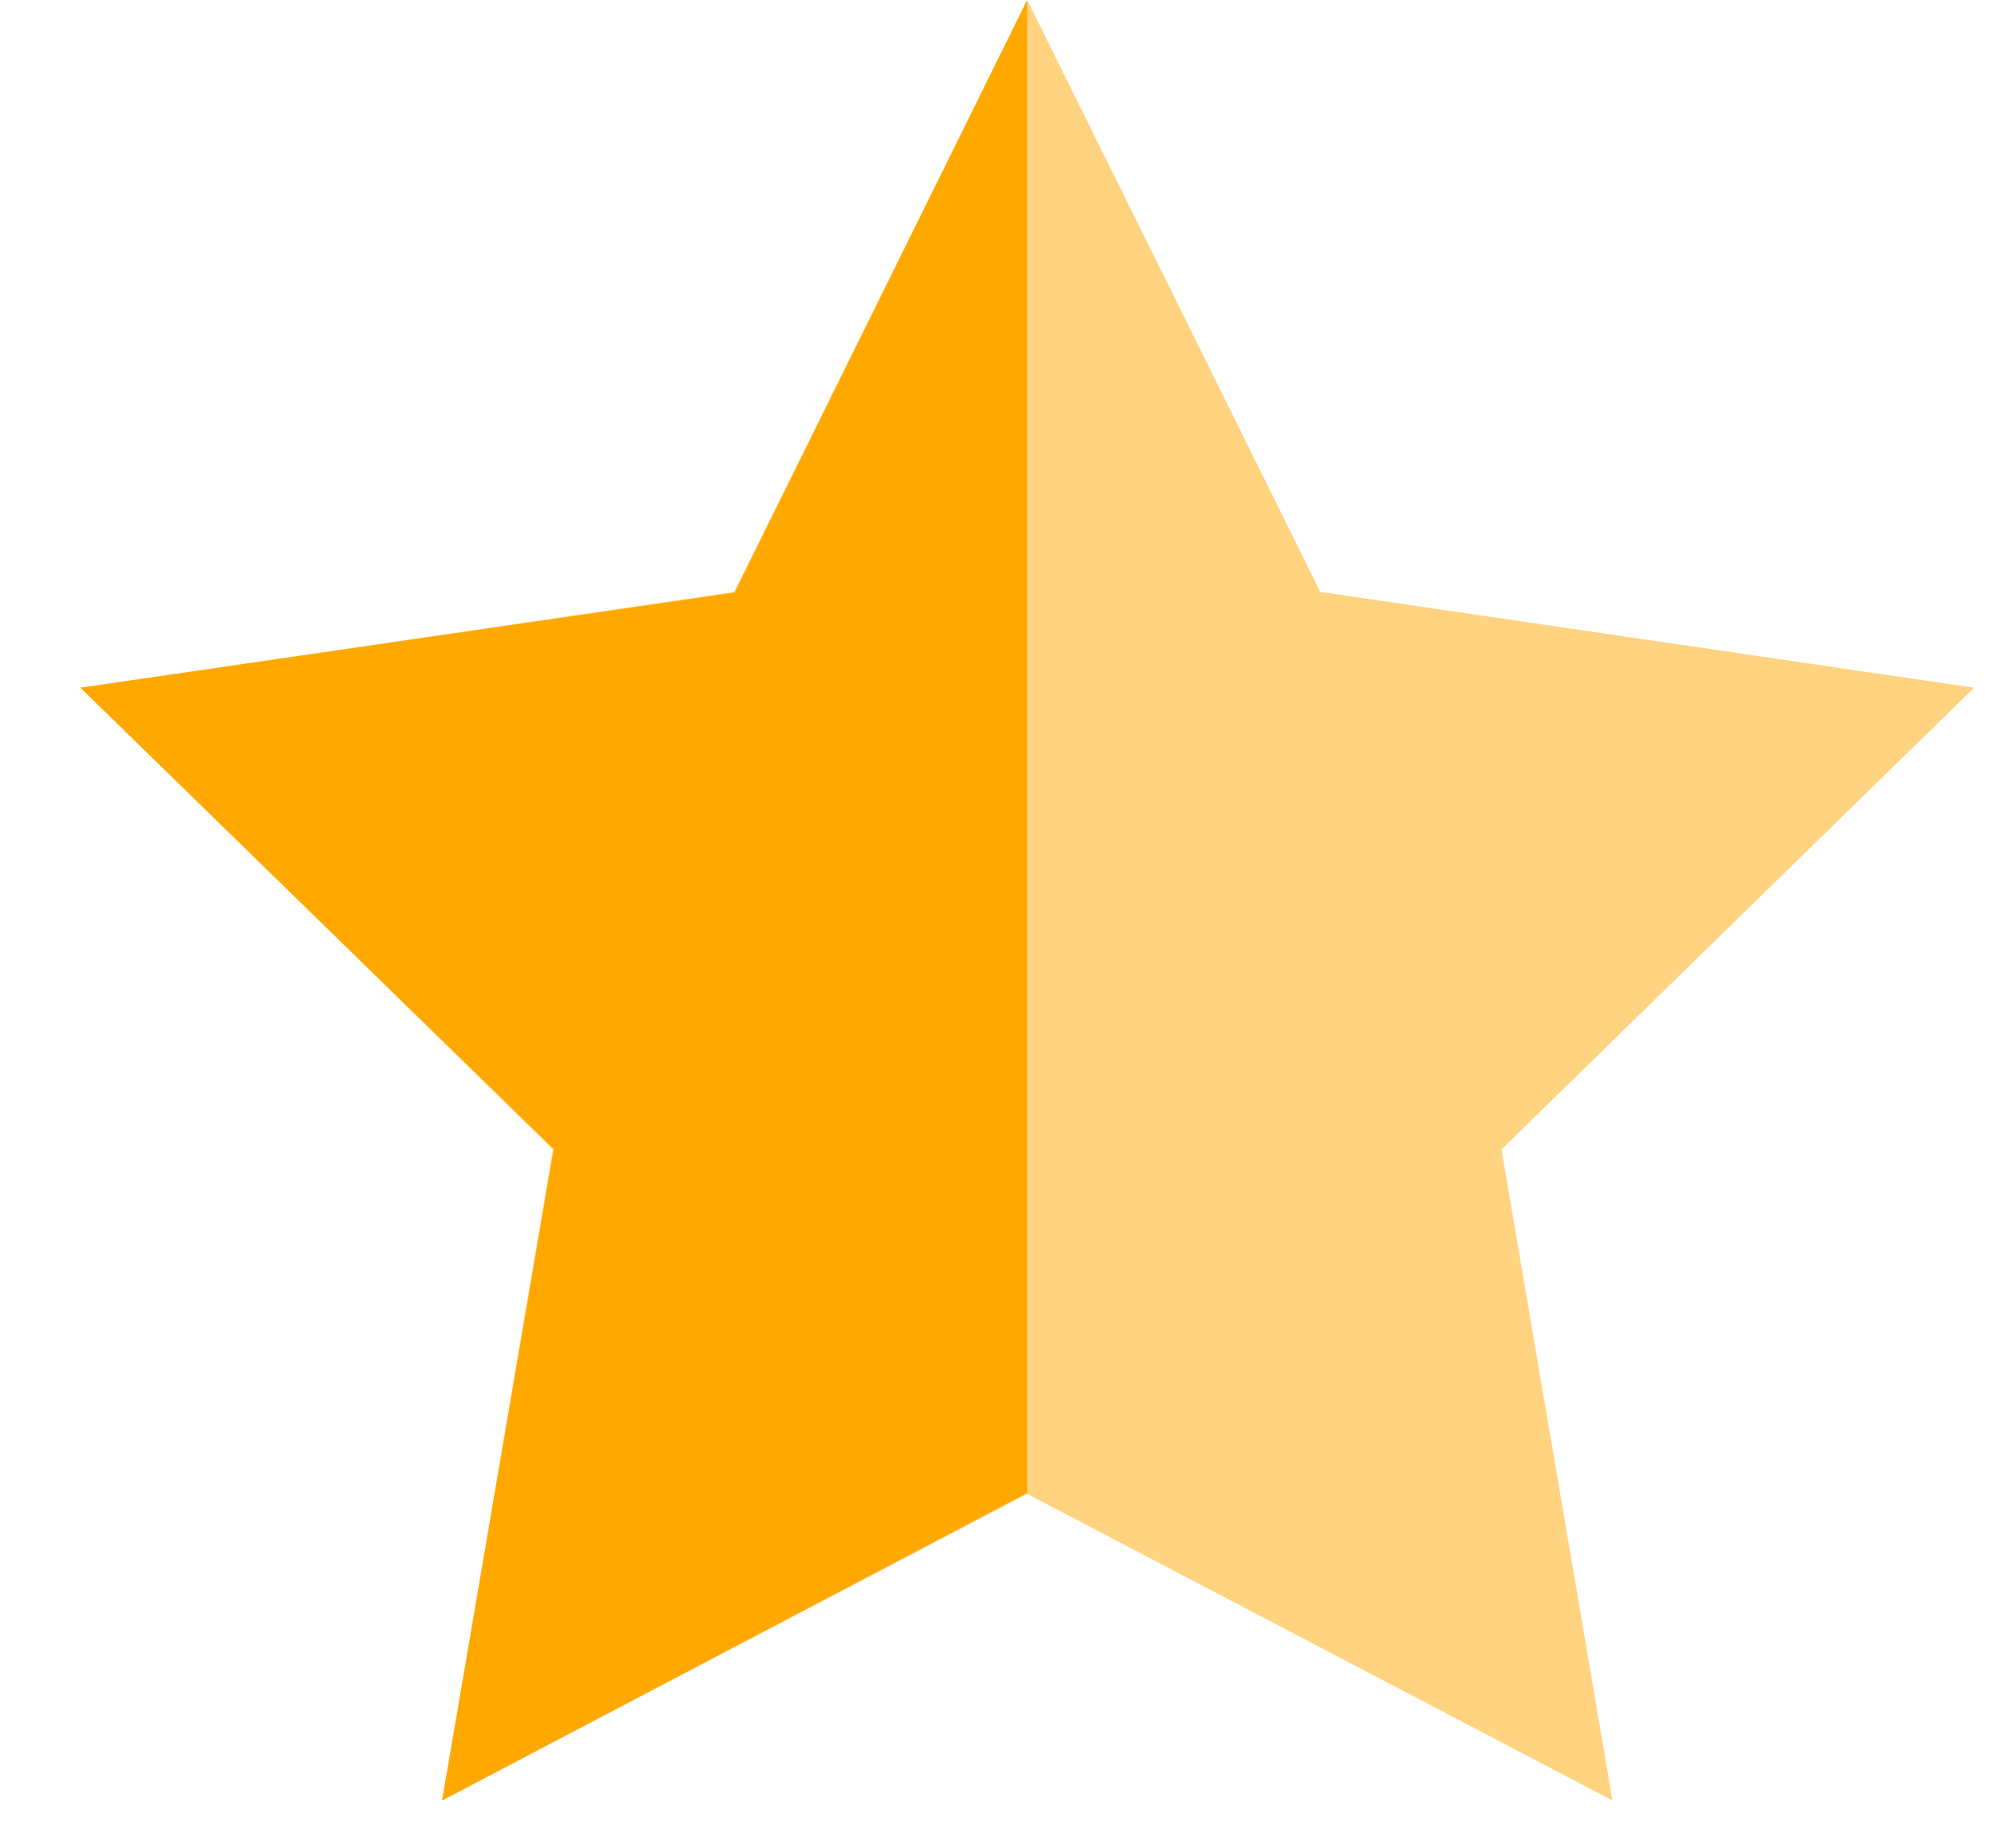
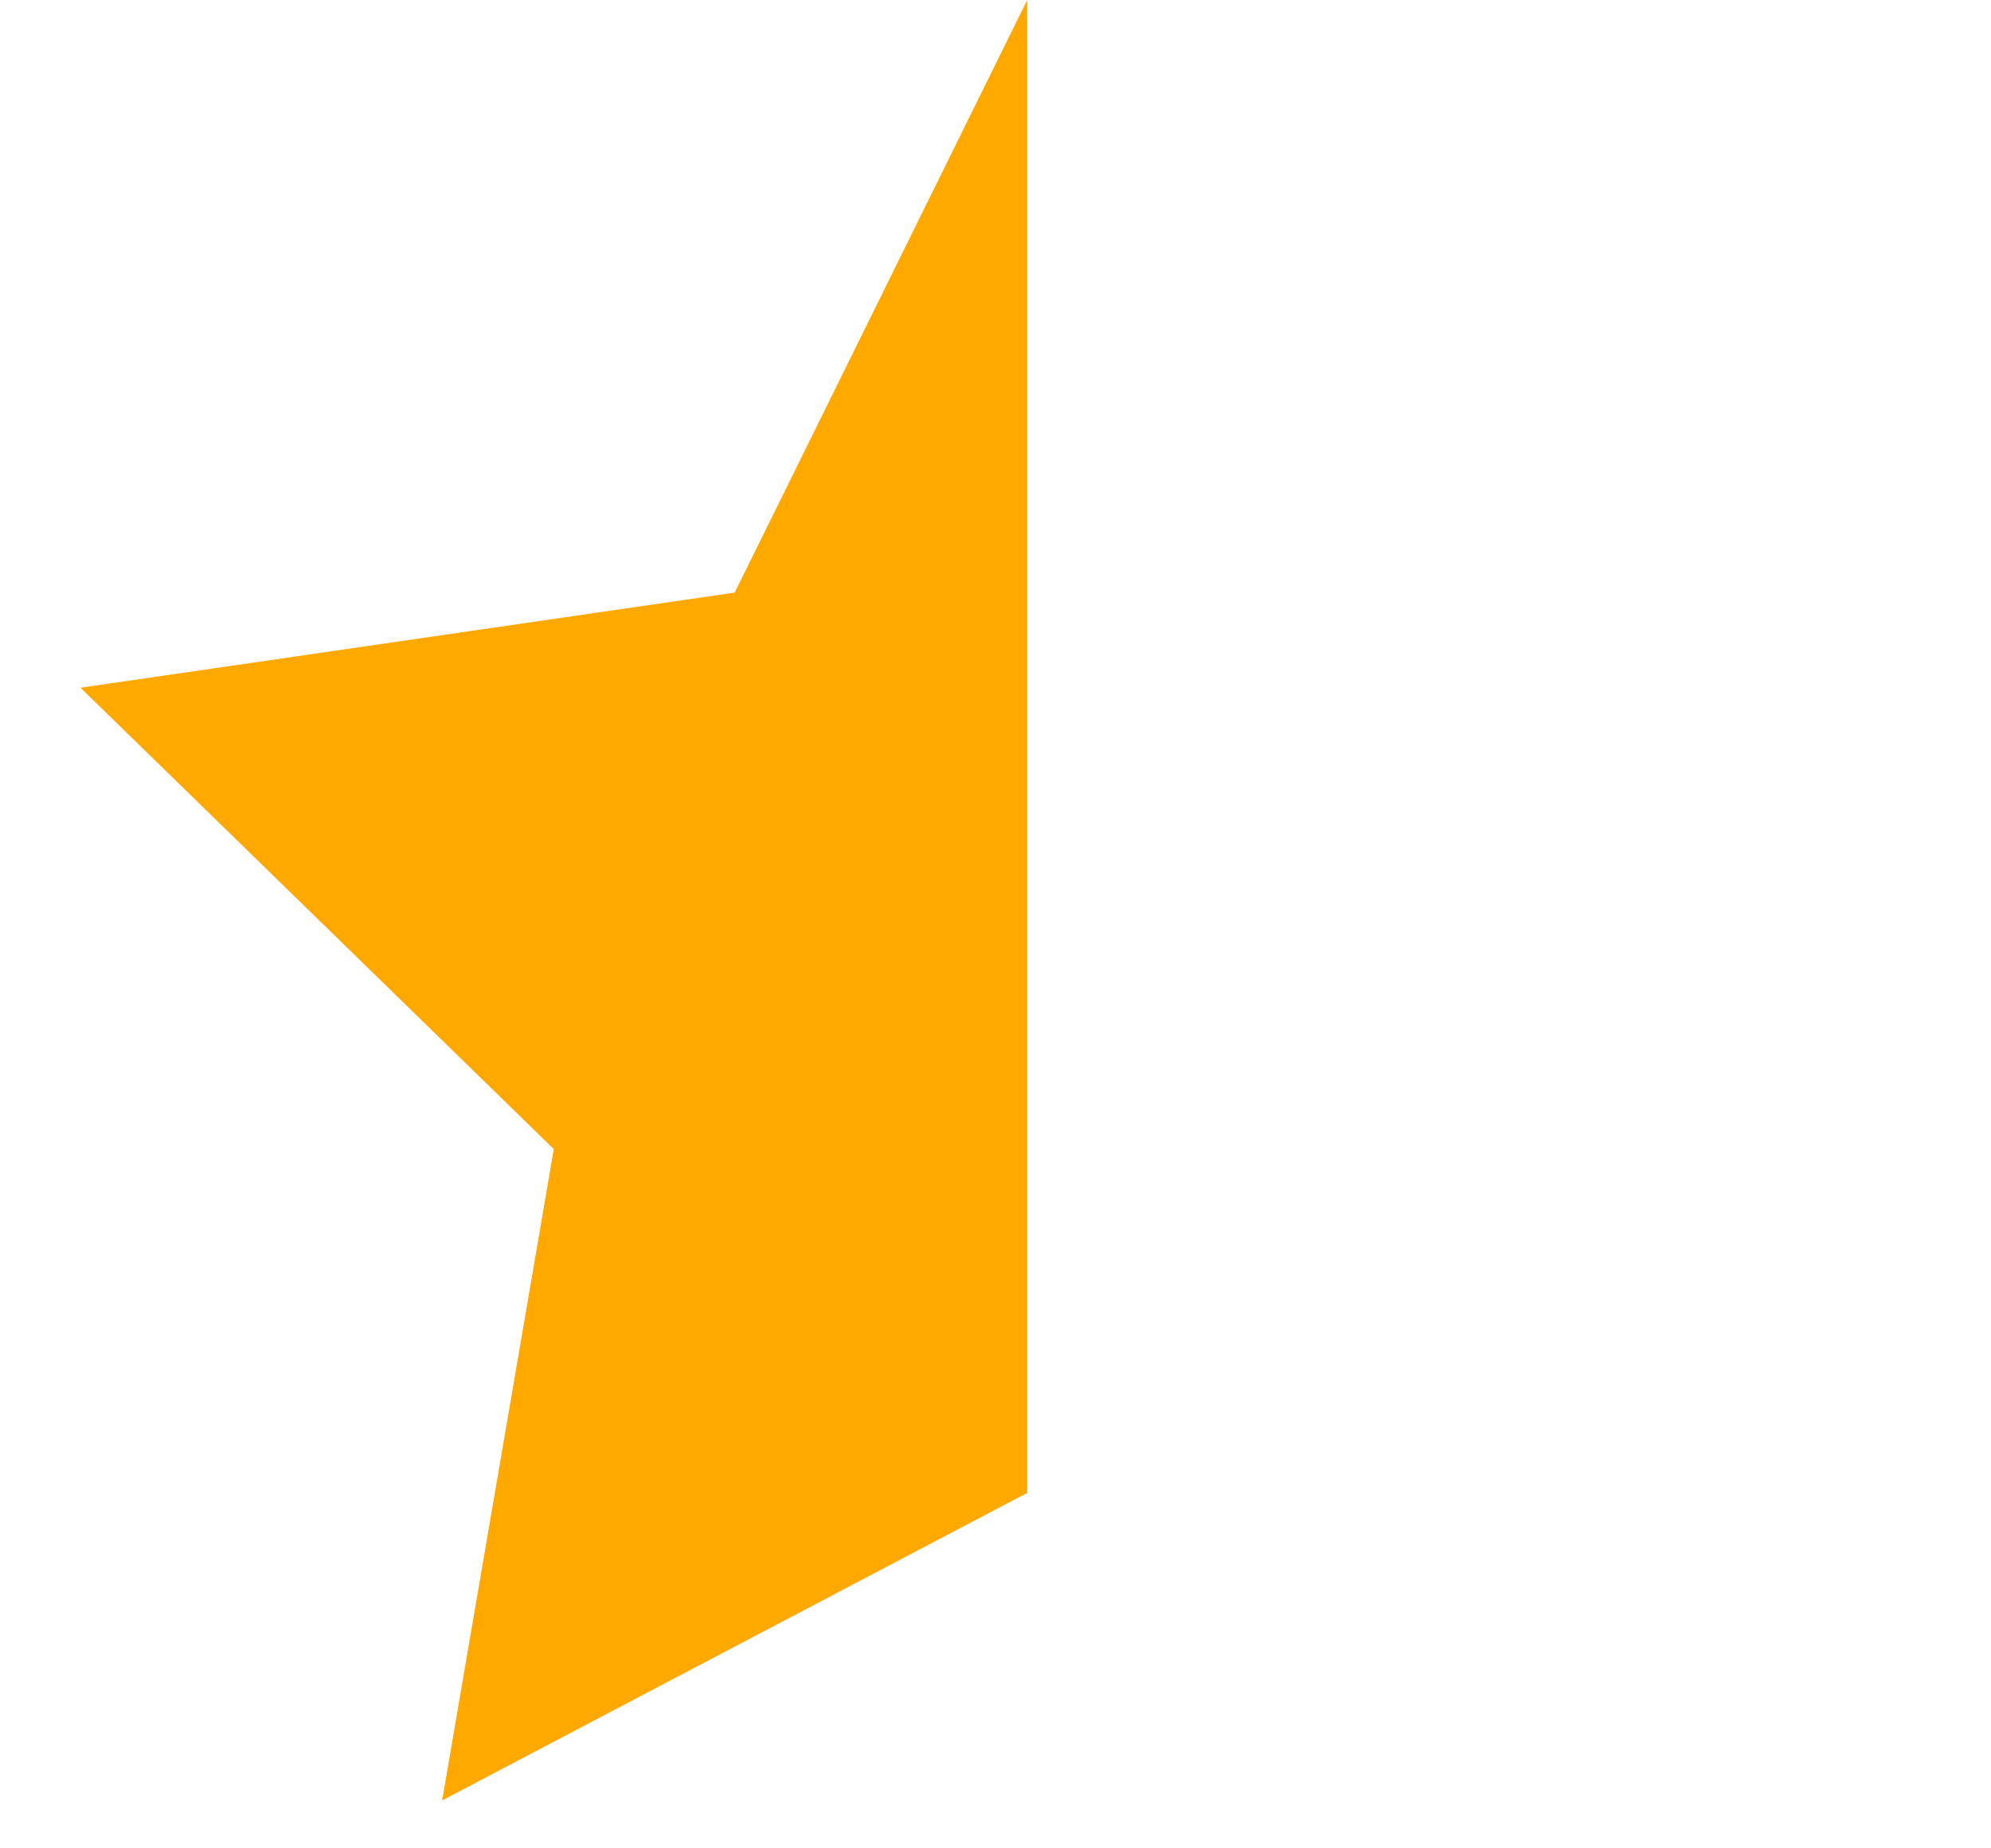
<svg xmlns="http://www.w3.org/2000/svg" width="14px" height="13px" viewBox="0 0 14 13" version="1.1">
  <title>Slice</title>
  <g id="1920" stroke="none" stroke-width="1" fill="none" fill-rule="evenodd">
-     <polygon id="Star-Copy-5" fill="#FFA800" opacity="0.5" points="7.223 10.507 3.109 12.663 3.888 8.084 0.566 4.837 5.162 4.163 7.223 0 9.284 4.163 13.881 4.837 10.558 8.084 11.338 12.663" />
    <path d="M-59.343,10.5 L-63.457,12.663 L-62.671,8.082 L-66,4.837 L-61.4,4.168 L-59.343,-1.77635684e-15 L-57.285,4.168 L-52.685,4.837 L-56.014,8.082 L-55.228,12.663 L-59.343,10.5 Z M-43.655,10.5 L-47.77,12.663 L-46.984,8.082 L-50.313,4.837 L-45.712,4.168 L-43.655,-1.77635684e-15 L-41.598,4.168 L-36.998,4.837 L-40.326,8.082 L-39.541,12.663 L-43.655,10.5 Z M-26.696,10.5 L-30.81,12.663 L-30.024,8.082 L-33.353,4.837 L-28.753,4.168 L-26.696,-1.77635684e-15 L-24.638,4.168 L-20.038,4.837 L-23.367,8.082 L-22.581,12.663 L-26.696,10.5 Z M-9.736,10.5 L-13.851,12.663 L-13.065,8.082 L-16.394,4.837 L-11.794,4.168 L-9.736,-1.77635684e-15 L-7.679,4.168 L-3.079,4.837 L-6.408,8.082 L-5.622,12.663 L-9.736,10.5 Z M7.223,-1.77635684e-15 L7.223,10.5 L3.109,12.663 L3.894,8.082 L0.566,4.837 L5.166,4.168 L7.223,-1.77635684e-15 Z" id="Combined-Shape" fill="#FFA800" />
  </g>
</svg>